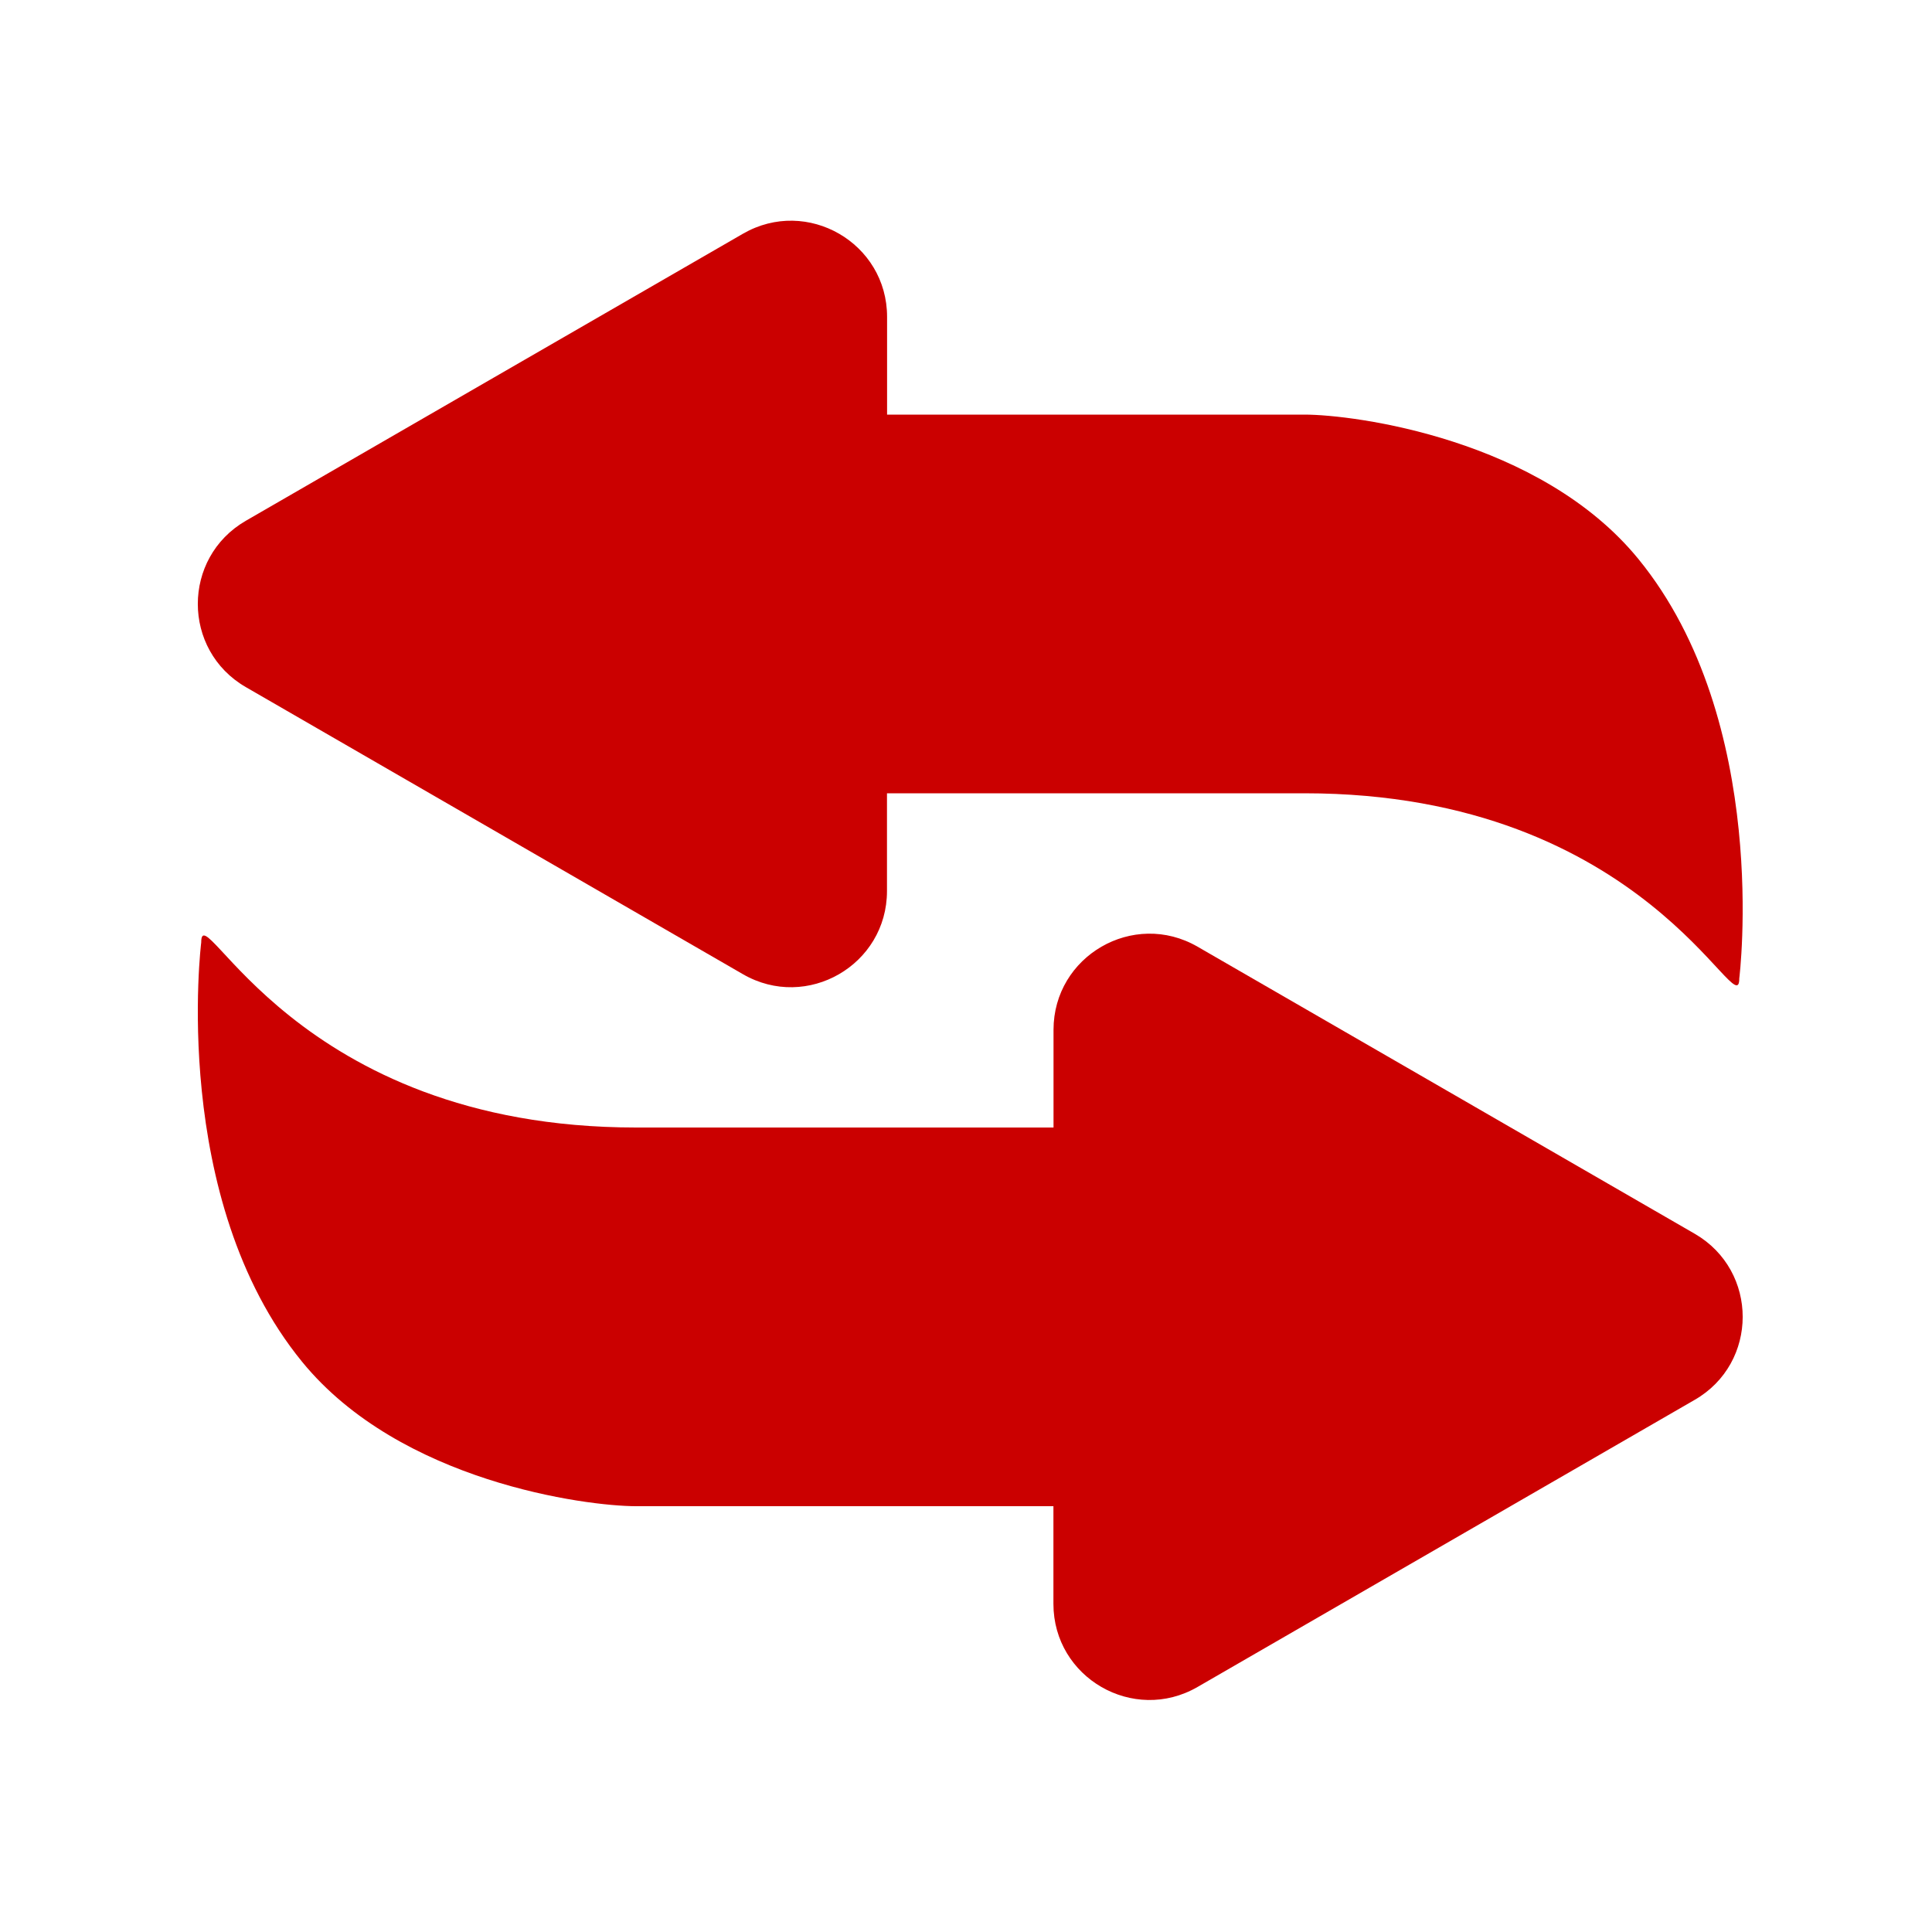
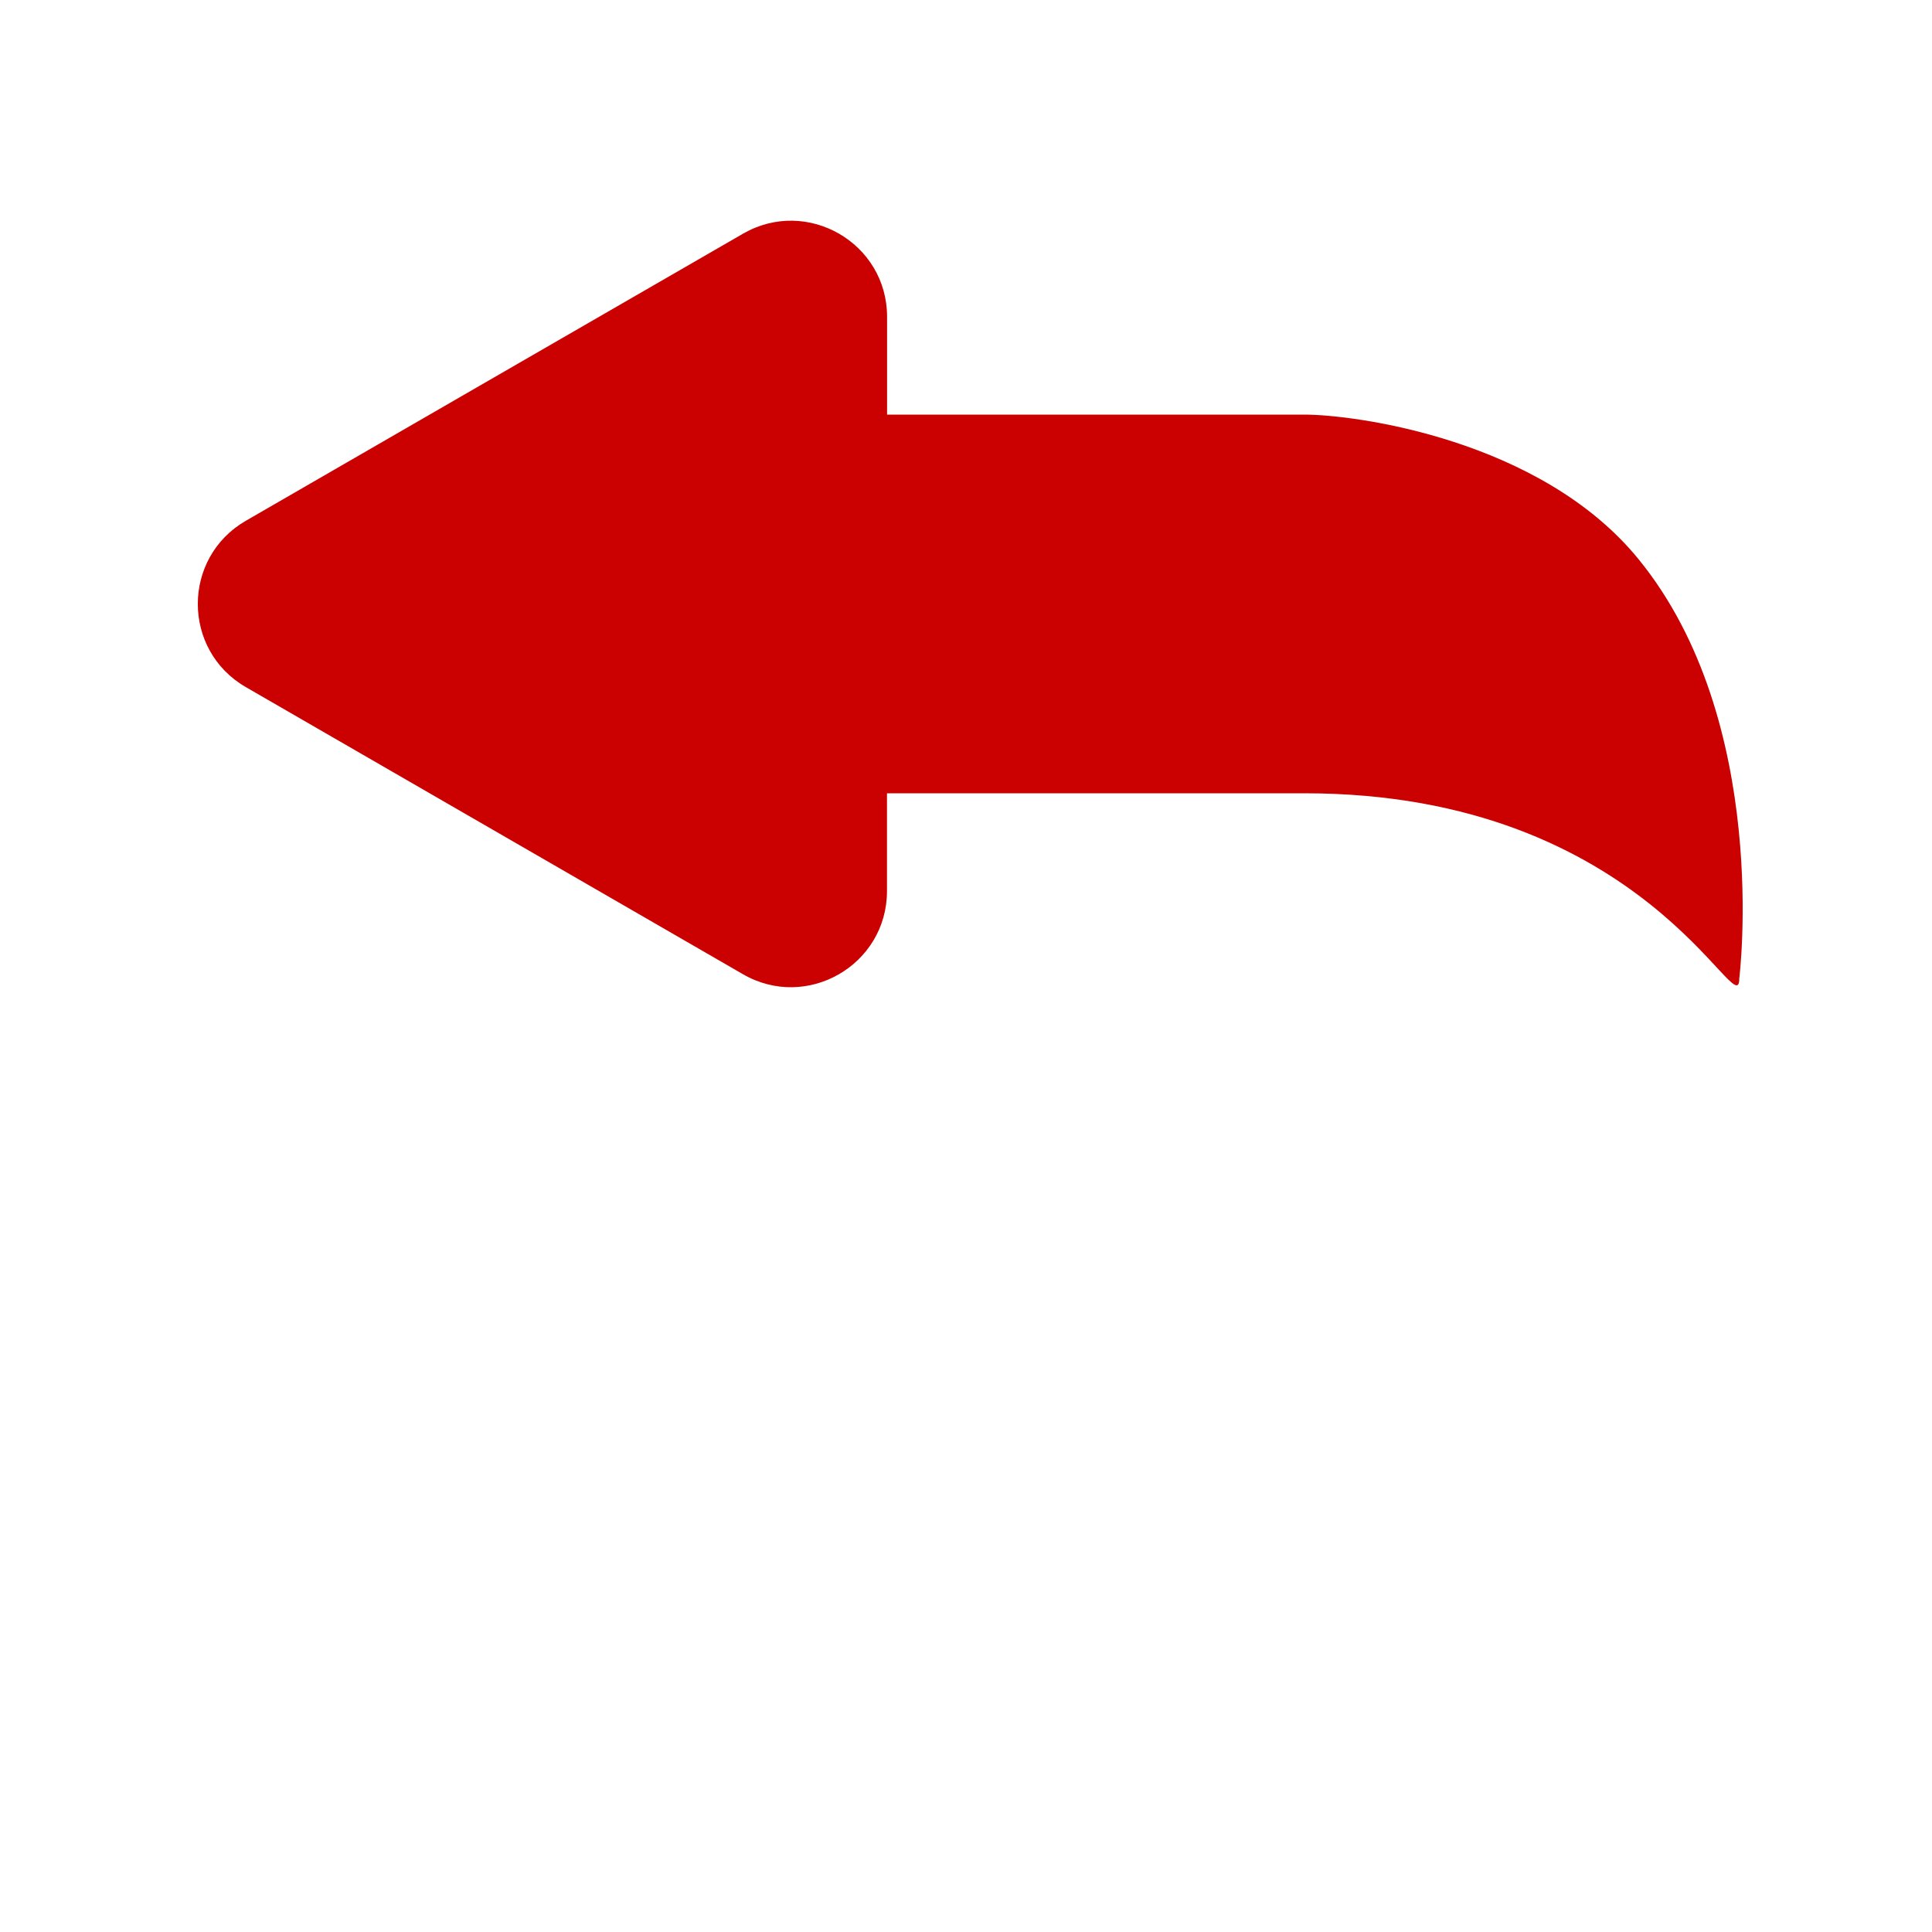
<svg xmlns="http://www.w3.org/2000/svg" version="1.1" id="Vrstva_1" x="0px" y="0px" viewBox="0 0 200 200" style="enable-background:new 0 0 200 200;" xml:space="preserve">
  <style type="text/css">
	.st0{fill:#CB0000;}
</style>
  <g id="signe">
    <path class="st0" d="M25.45,71.13l25.73,14.86l25.73,14.86c6.63,3.83,14.91-0.96,14.91-8.61V82.12h43.21   c35.5,0,45.02,24.32,45.02,19.16c0,0,3.32-26.57-10.45-43.42c-10.16-12.43-29.41-14.94-34.56-14.94H91.83V32.8   c0-7.65-8.28-12.43-14.91-8.61L51.18,39.05L25.45,53.91C18.82,57.74,18.82,67.3,25.45,71.13z" />
-     <path class="st0" d="M175.44,127.72l-25.73-14.86L123.97,98c-6.63-3.83-14.91,0.96-14.91,8.61v10.11H65.85   c-35.5,0-45.02-24.32-45.02-19.16c0,0-3.32,26.57,10.45,43.42c10.16,12.43,29.41,14.94,34.56,14.94h43.21v10.11   c0,7.65,8.28,12.43,14.91,8.61l25.73-14.86l25.73-14.86C182.06,141.11,182.06,131.55,175.44,127.72z" />
  </g>
</svg>